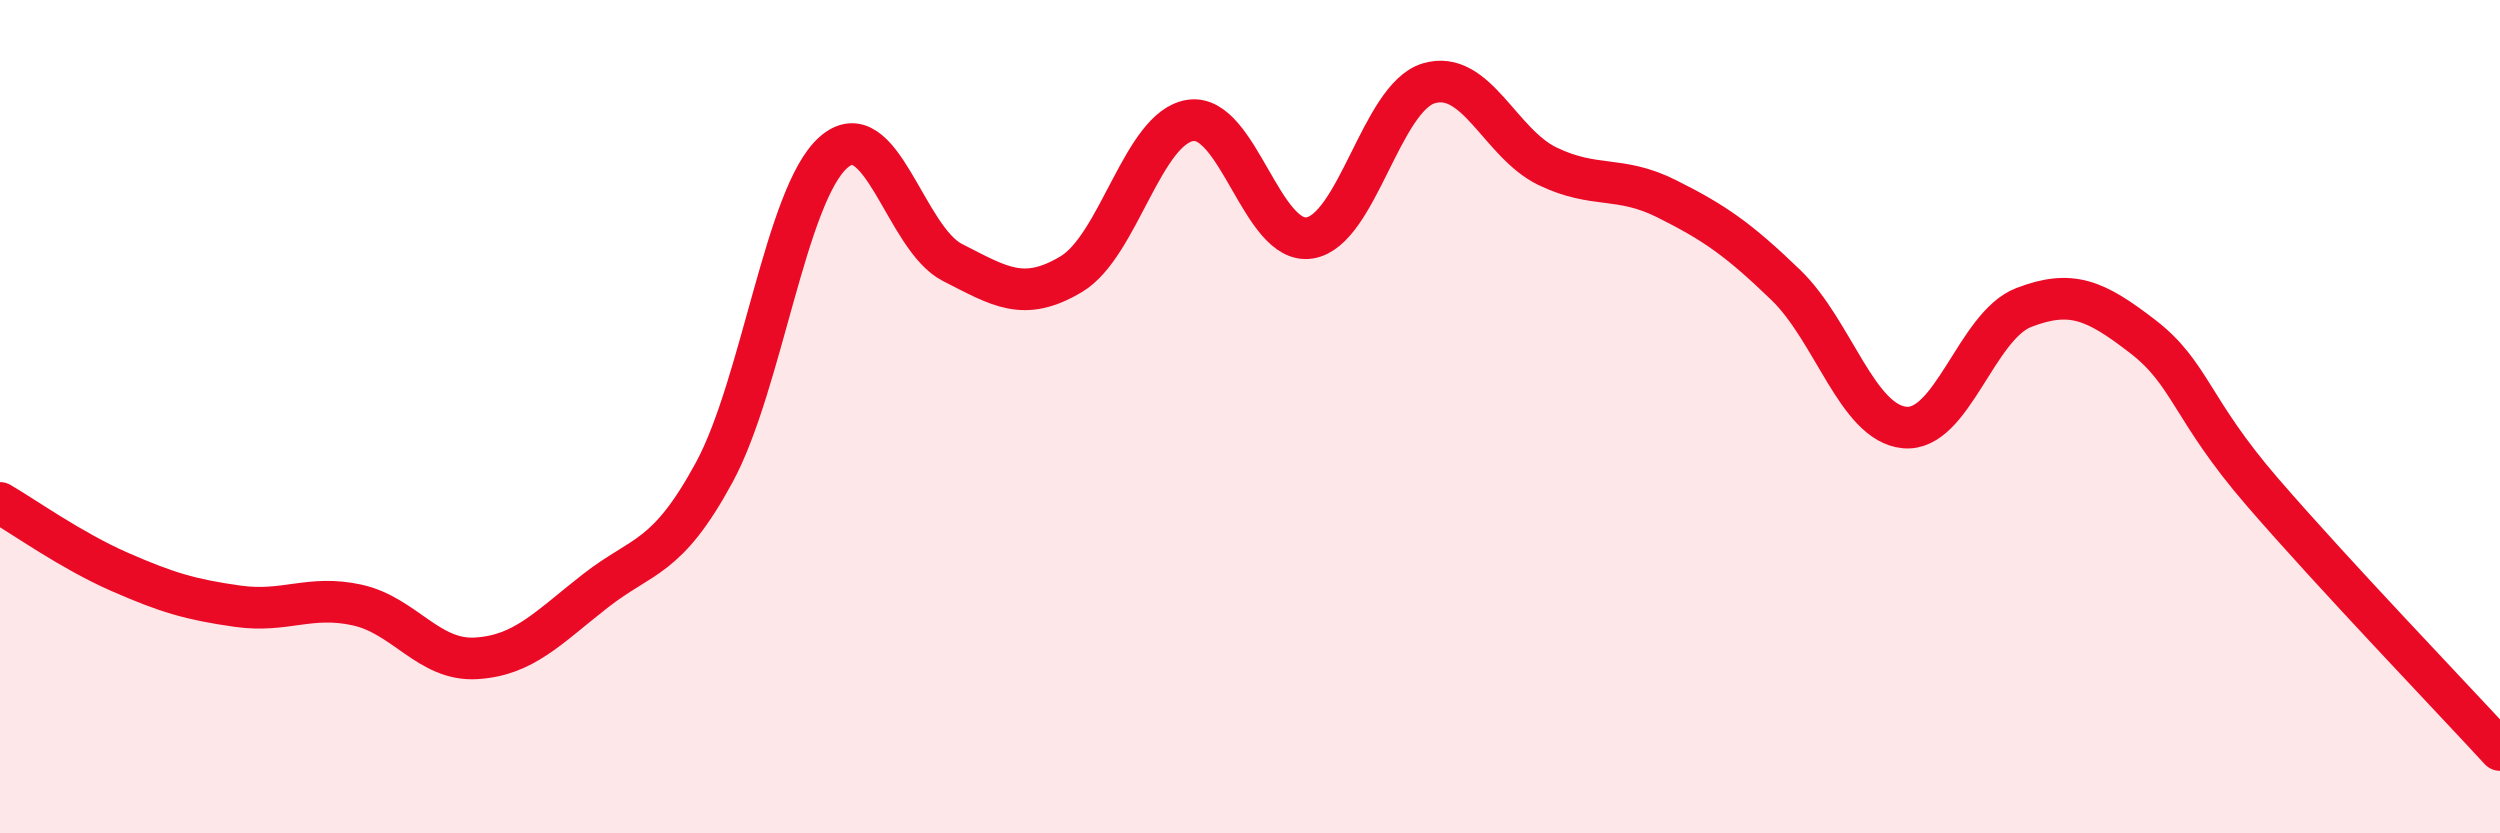
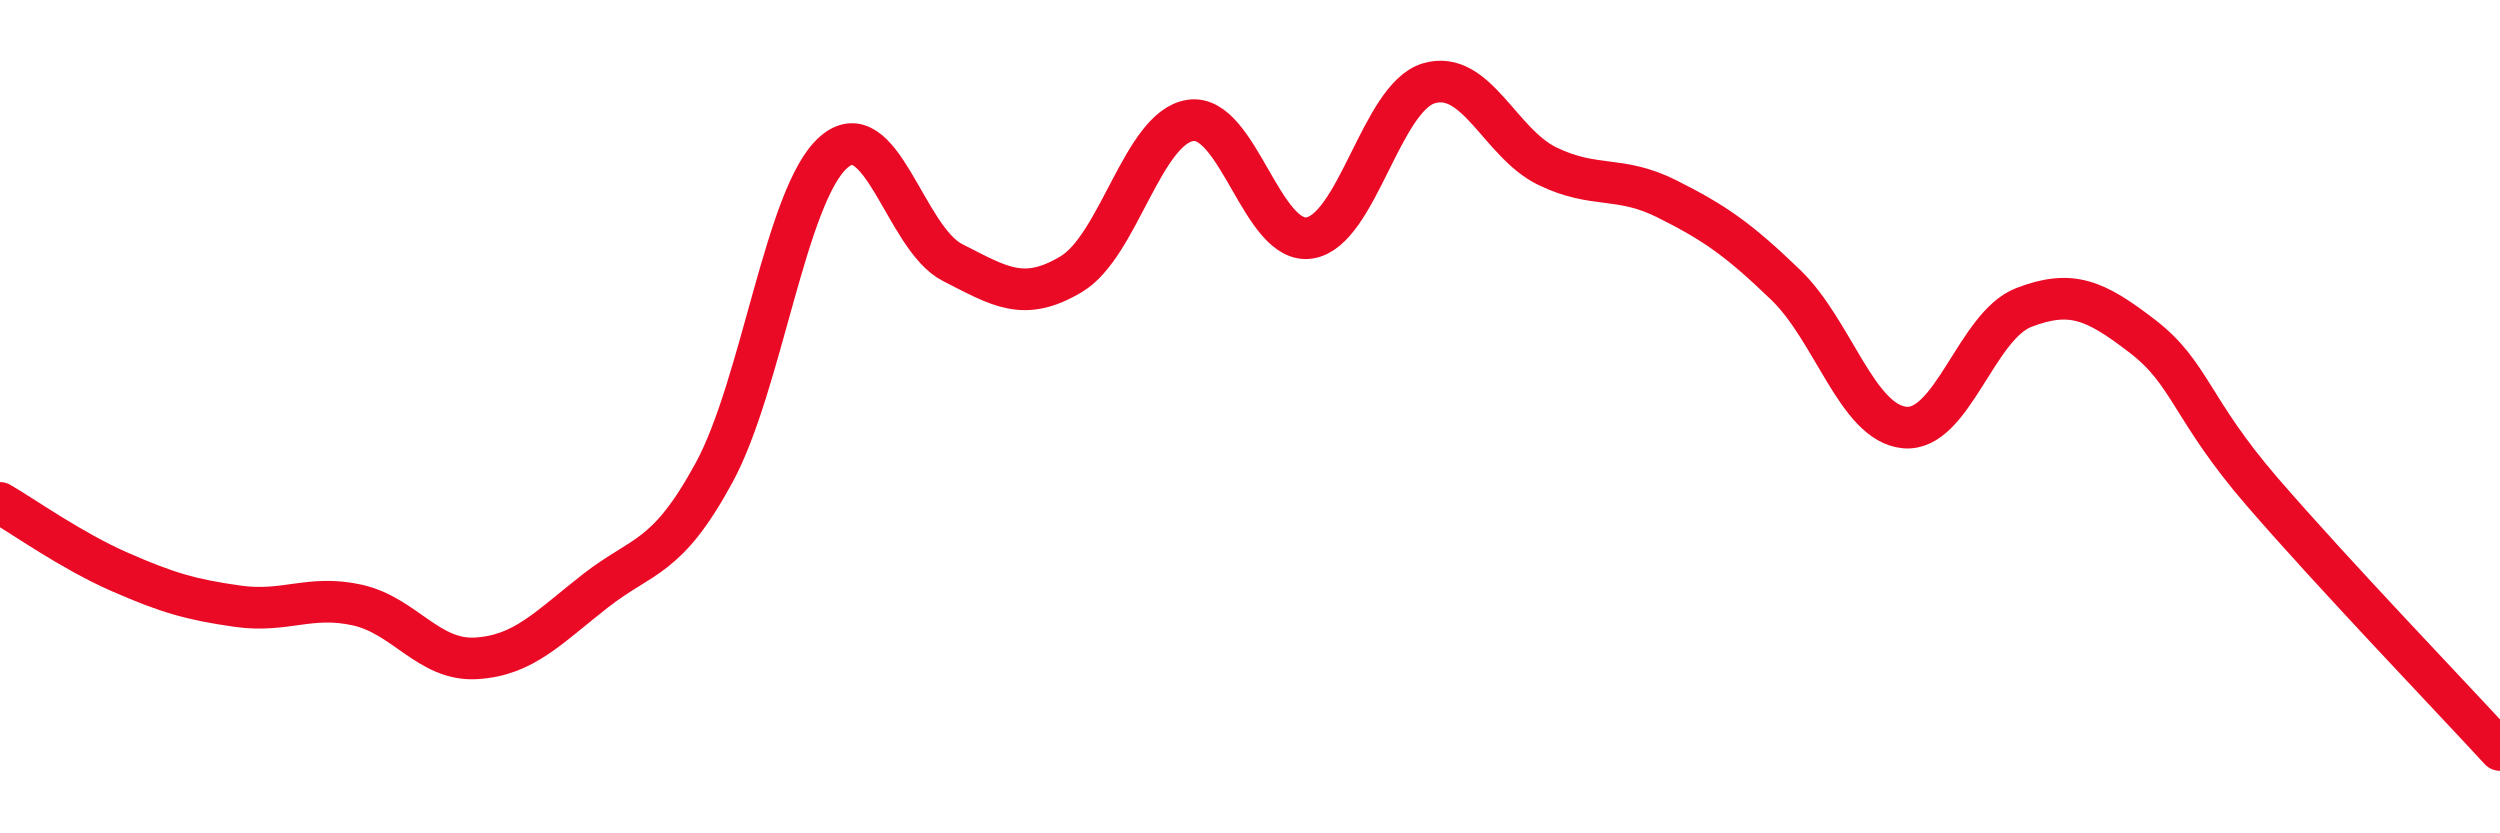
<svg xmlns="http://www.w3.org/2000/svg" width="60" height="20" viewBox="0 0 60 20">
-   <path d="M 0,12.07 C 0.57,12.4 1.72,13.22 2.86,13.72 C 4,14.22 4.57,14.39 5.71,14.55 C 6.85,14.71 7.43,14.27 8.57,14.52 C 9.71,14.77 10.29,15.87 11.43,15.8 C 12.57,15.73 13.15,15.07 14.29,14.18 C 15.43,13.29 16,13.44 17.14,11.34 C 18.28,9.24 18.86,4.67 20,3.66 C 21.14,2.65 21.72,5.72 22.86,6.3 C 24,6.88 24.57,7.26 25.71,6.58 C 26.85,5.9 27.43,3.06 28.57,2.89 C 29.71,2.72 30.29,5.89 31.43,5.71 C 32.57,5.53 33.15,2.34 34.29,2 C 35.43,1.66 36,3.44 37.14,3.99 C 38.28,4.54 38.86,4.2 40,4.77 C 41.14,5.34 41.72,5.74 42.86,6.84 C 44,7.94 44.57,10.15 45.71,10.26 C 46.85,10.37 47.43,7.82 48.57,7.38 C 49.71,6.94 50.29,7.2 51.43,8.08 C 52.57,8.96 52.58,9.82 54.29,11.8 C 56,13.78 58.86,16.76 60,18L60 20L0 20Z" fill="#EB0A25" opacity="0.1" stroke-linecap="round" stroke-linejoin="round" />
  <path d="M 0,12.07 C 0.57,12.4 1.72,13.22 2.86,13.72 C 4,14.22 4.57,14.39 5.71,14.55 C 6.85,14.71 7.43,14.27 8.57,14.52 C 9.71,14.77 10.29,15.87 11.43,15.8 C 12.57,15.73 13.15,15.07 14.29,14.18 C 15.43,13.29 16,13.44 17.14,11.34 C 18.28,9.24 18.86,4.67 20,3.66 C 21.14,2.65 21.72,5.72 22.86,6.3 C 24,6.88 24.57,7.26 25.71,6.58 C 26.85,5.9 27.43,3.06 28.57,2.89 C 29.71,2.72 30.29,5.89 31.43,5.71 C 32.57,5.53 33.15,2.34 34.29,2 C 35.43,1.66 36,3.44 37.14,3.99 C 38.28,4.54 38.86,4.2 40,4.77 C 41.14,5.34 41.72,5.74 42.86,6.84 C 44,7.94 44.57,10.15 45.71,10.26 C 46.85,10.37 47.43,7.82 48.57,7.38 C 49.71,6.94 50.29,7.2 51.43,8.08 C 52.57,8.96 52.58,9.82 54.29,11.8 C 56,13.78 58.86,16.76 60,18" stroke="#EB0A25" stroke-width="1" fill="none" stroke-linecap="round" stroke-linejoin="round" />
</svg>